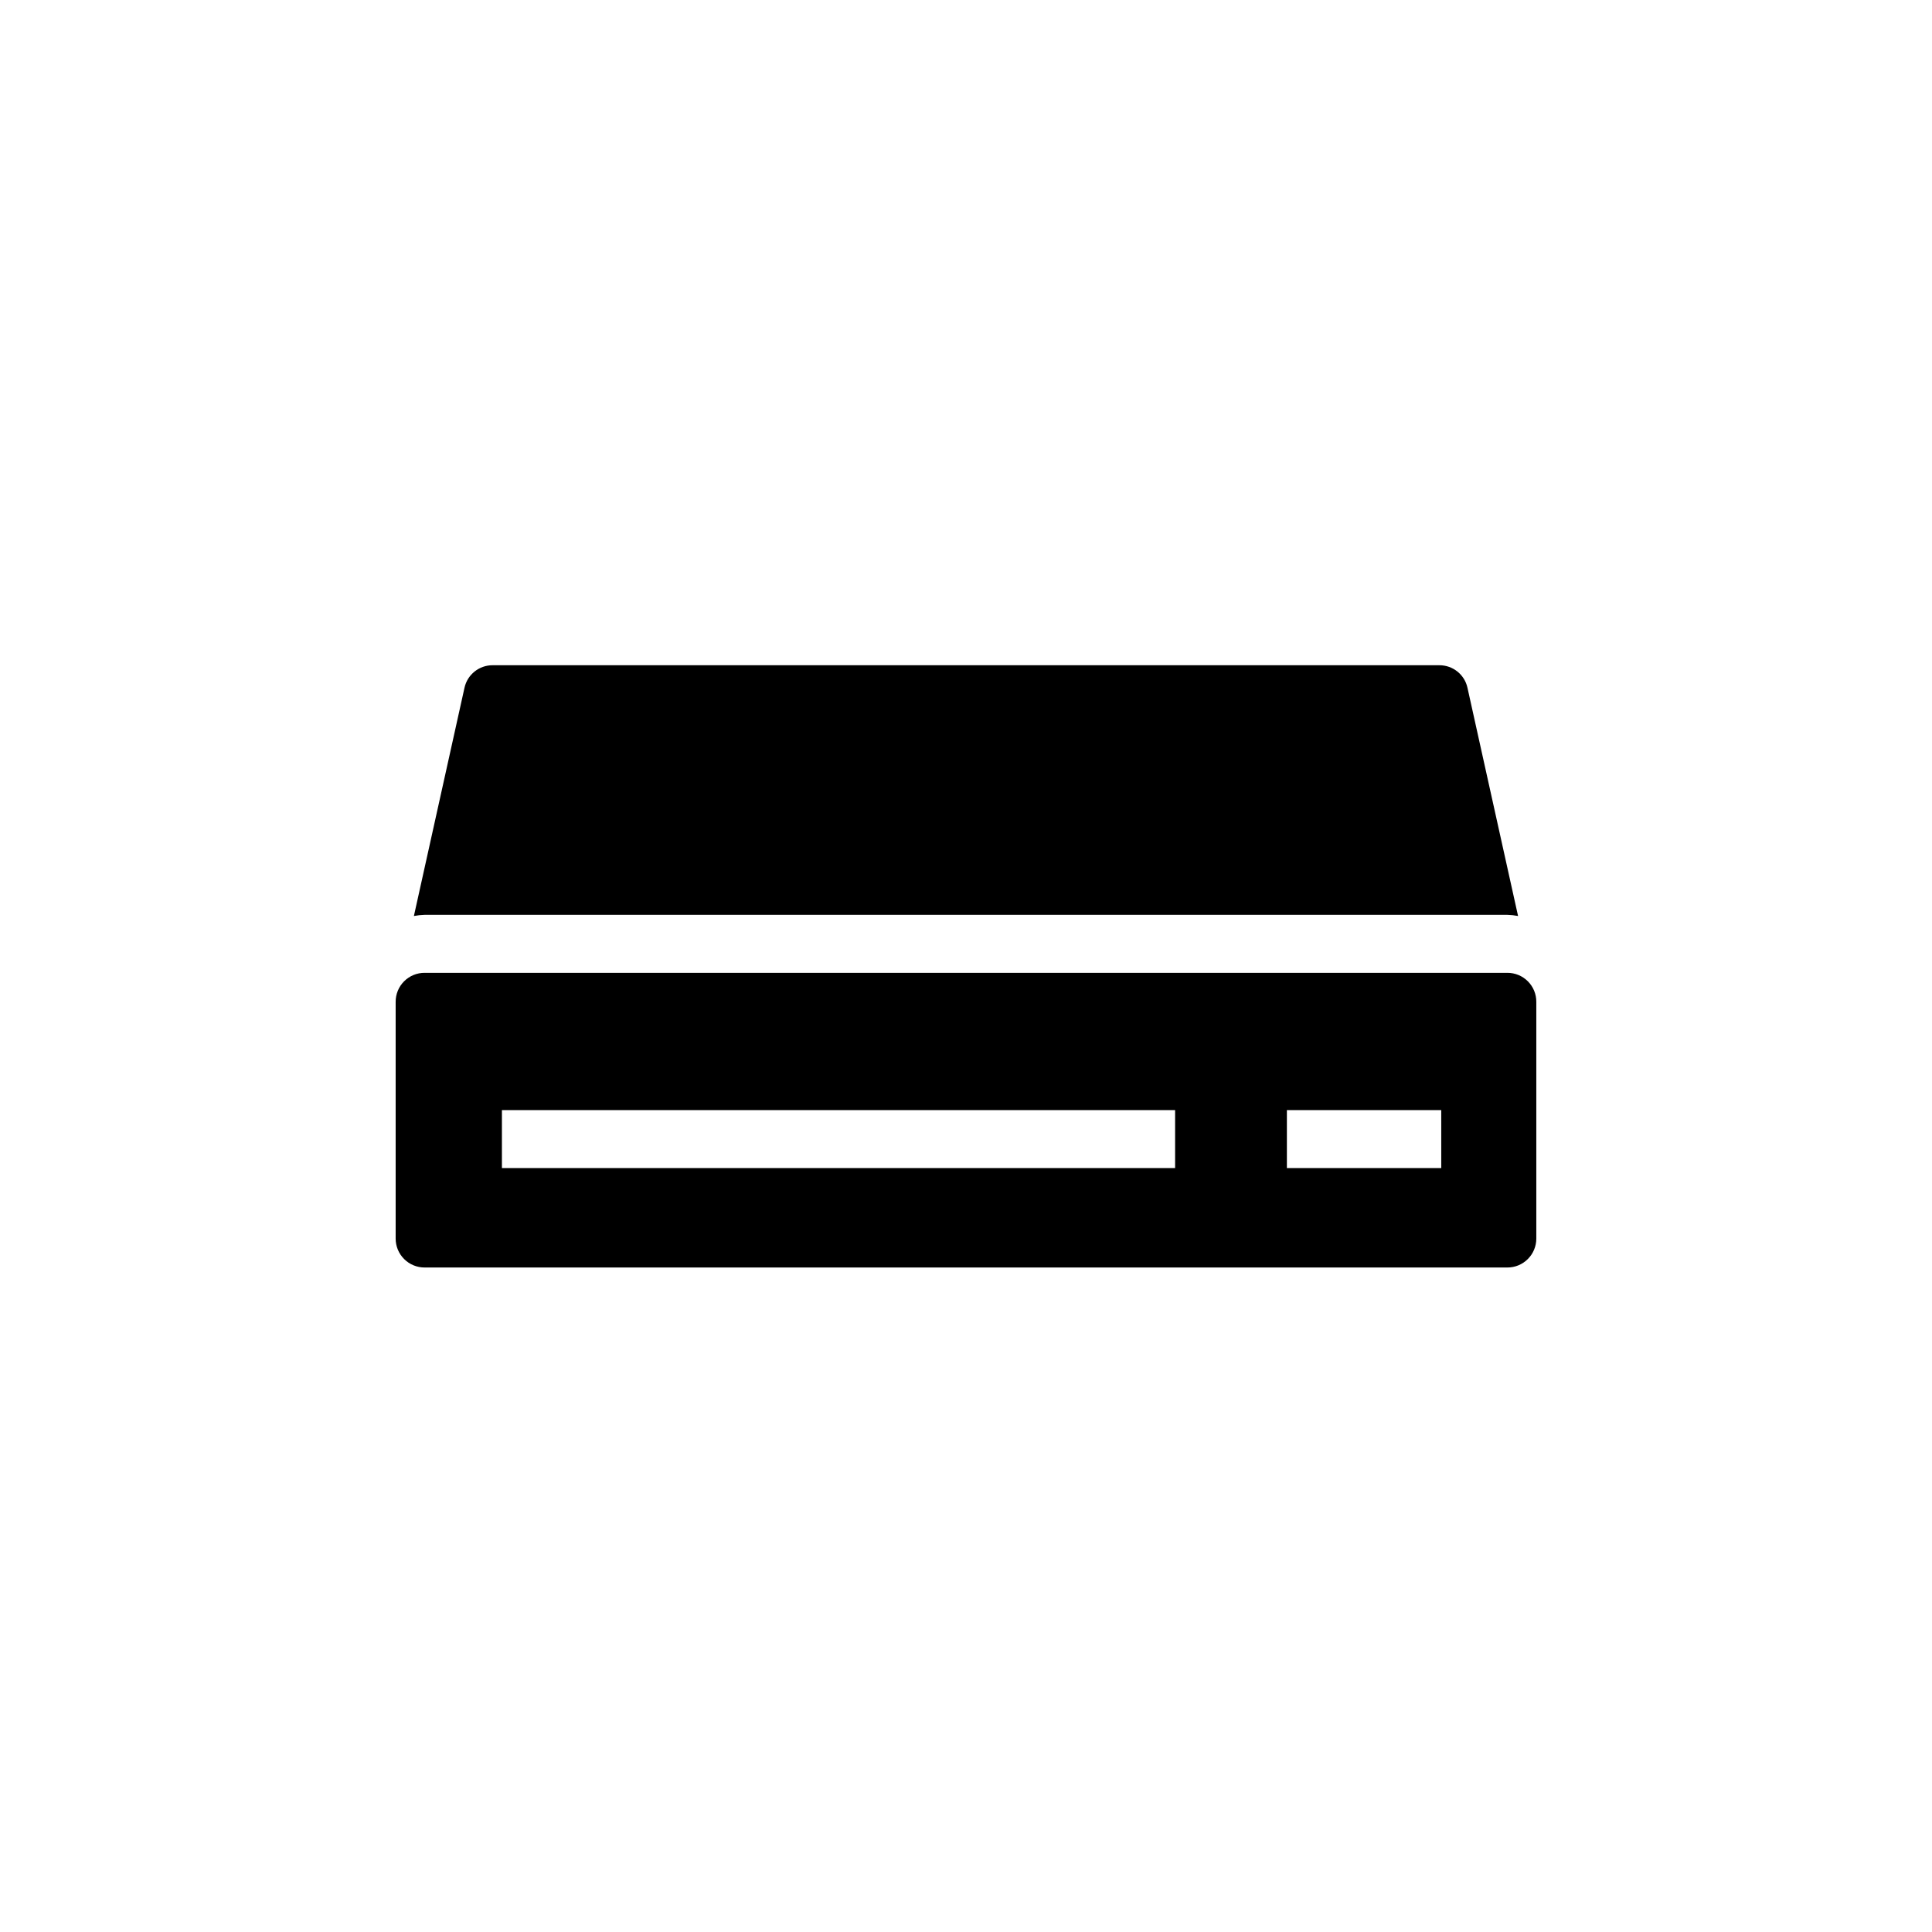
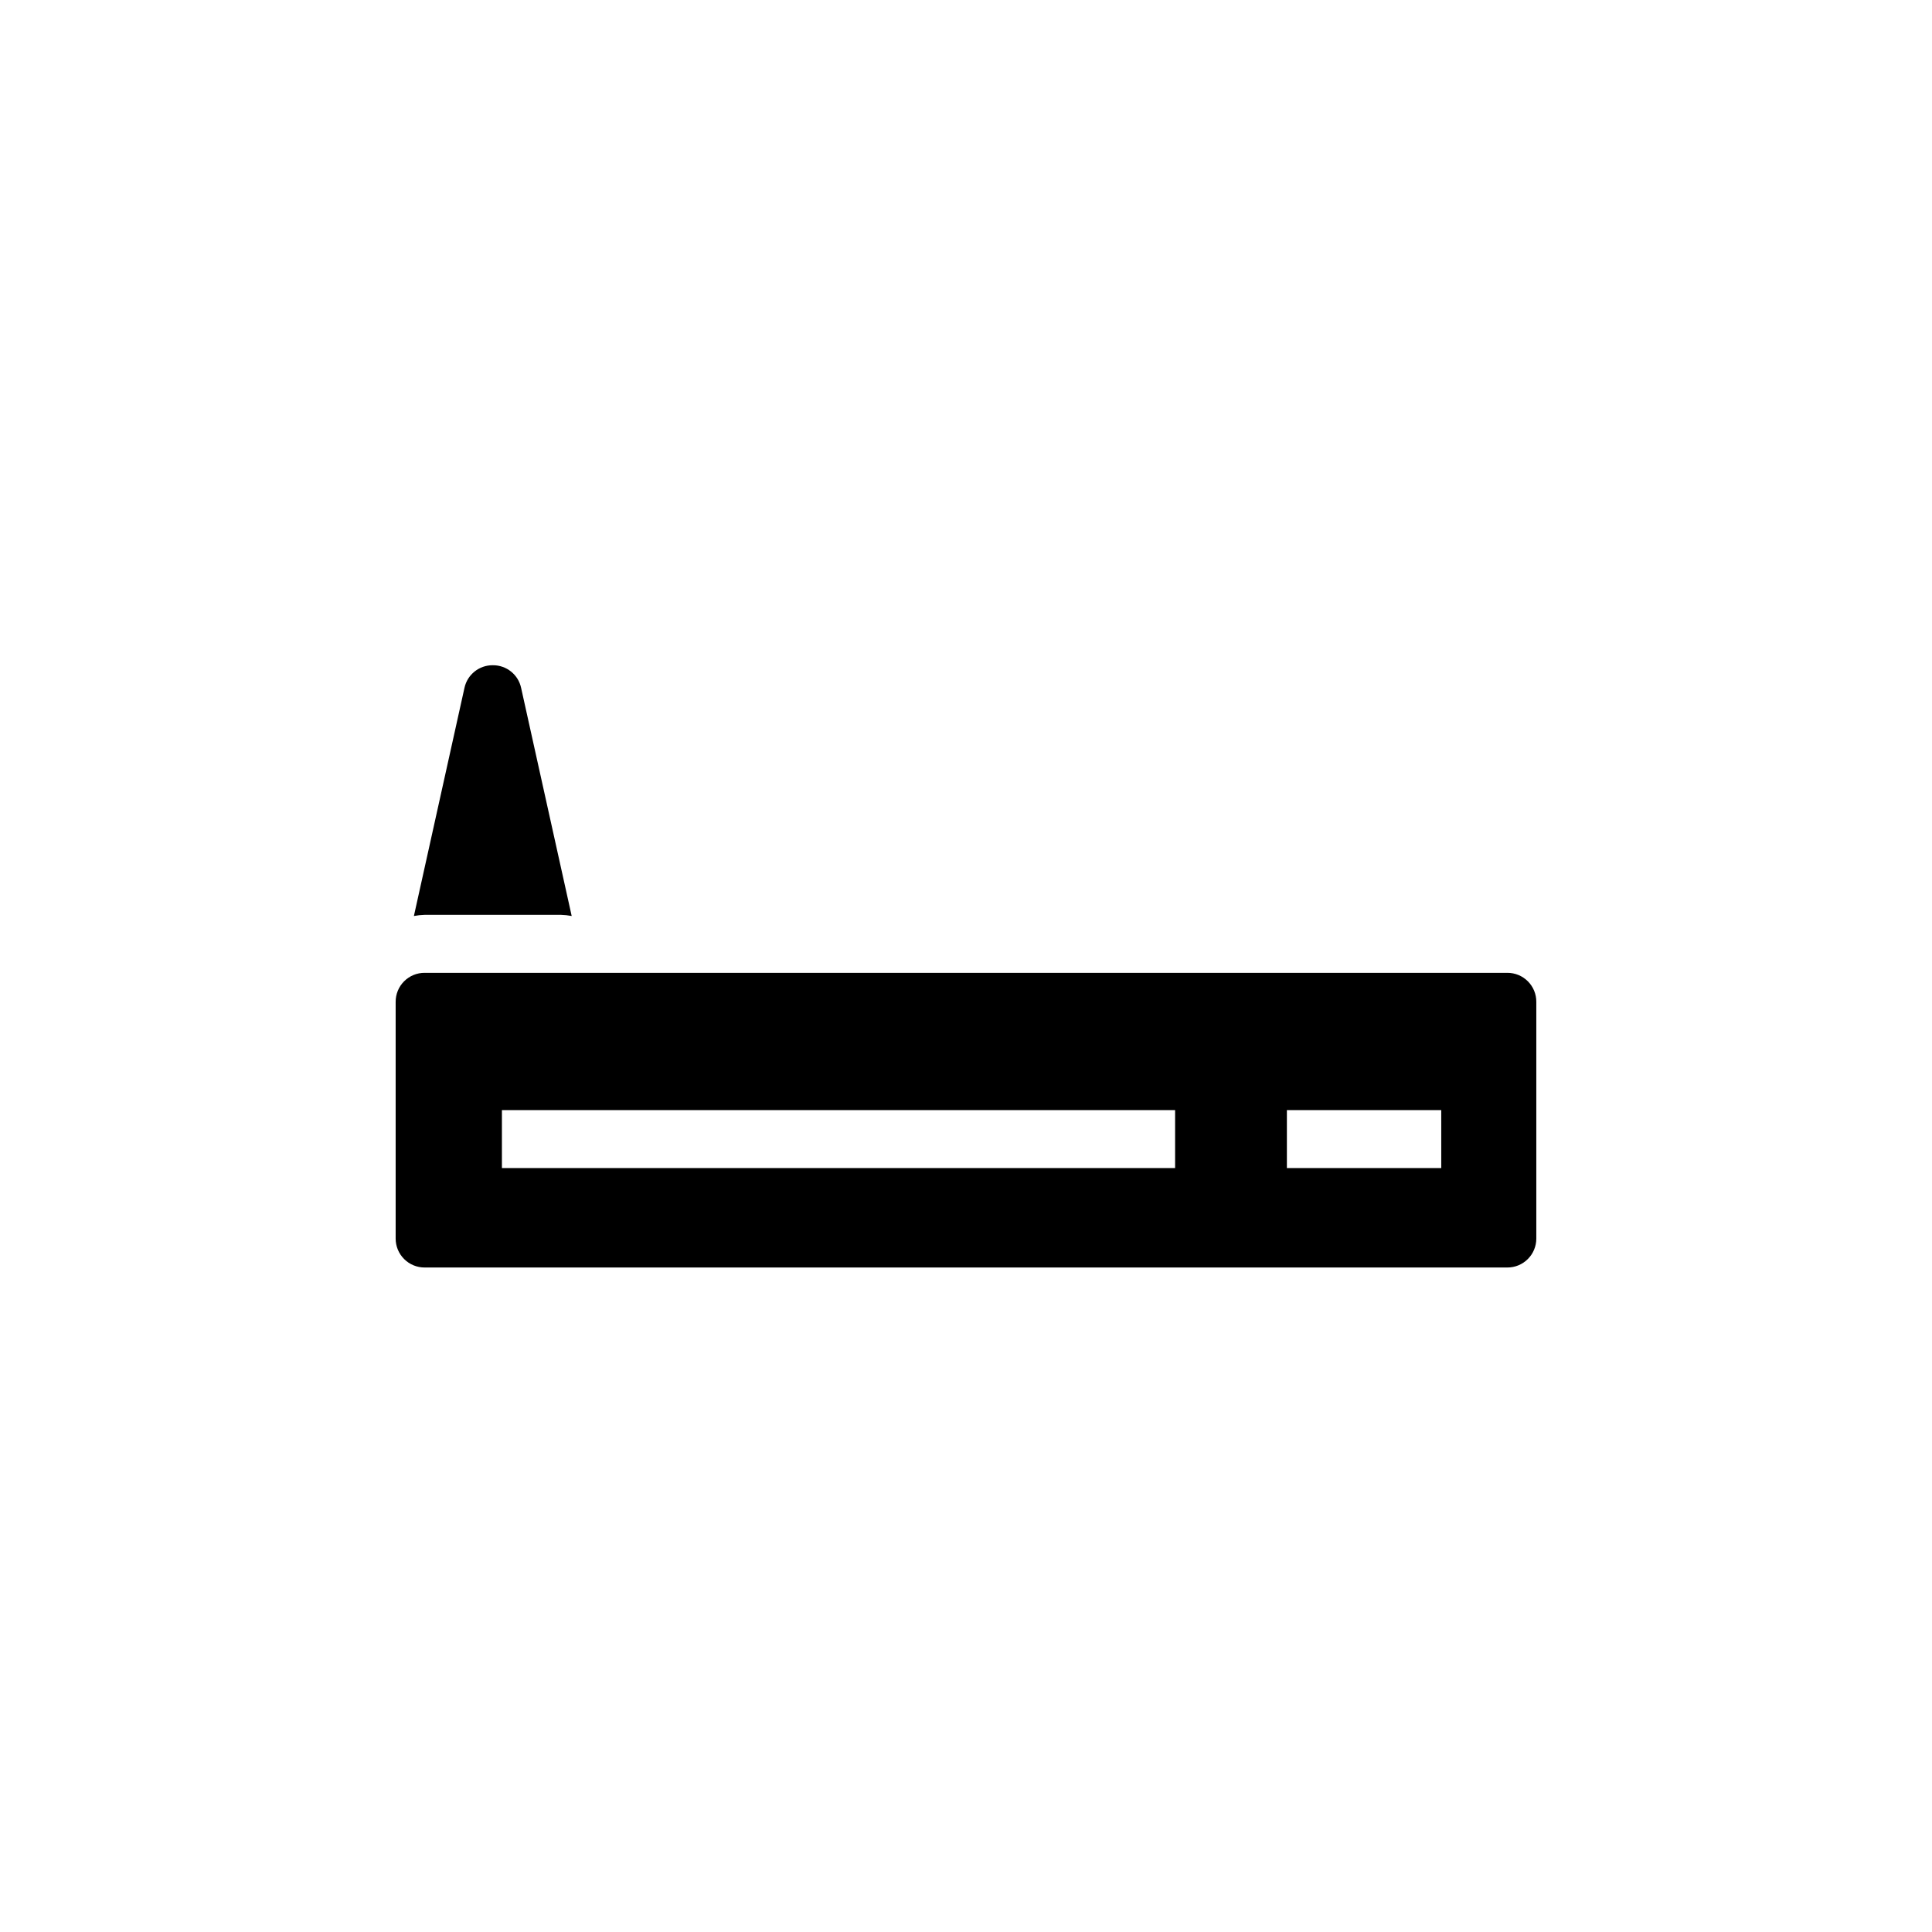
<svg xmlns="http://www.w3.org/2000/svg" fill="#000000" width="800px" height="800px" version="1.1" viewBox="144 144 512 512">
-   <path d="m543.43 401.81h-286.87c-2.047-0.016-4.016 0.793-5.465 2.242-1.449 1.449-2.254 3.418-2.242 5.465v62.727c0 2.039 0.812 3.992 2.262 5.43 1.445 1.441 3.406 2.242 5.445 2.227h286.87c2.039 0.016 4-0.785 5.445-2.227 1.449-1.438 2.262-3.391 2.262-5.43v-62.727c0.016-2.047-0.793-4.016-2.242-5.465-1.449-1.449-3.418-2.258-5.465-2.242zm-88.016 51.742h-178.4v-15.367h178.4zm70.535 0h-40.91v-15.367h40.906zm-269.39-67.109c-0.961 0.023-1.922 0.125-2.871 0.305l13.402-60.457c0.766-3.527 3.898-6.031 7.508-5.996h250.8c3.606-0.035 6.742 2.469 7.504 5.996l13.402 60.457c-0.949-0.18-1.906-0.281-2.871-0.305z" />
+   <path d="m543.43 401.81h-286.87c-2.047-0.016-4.016 0.793-5.465 2.242-1.449 1.449-2.254 3.418-2.242 5.465v62.727c0 2.039 0.812 3.992 2.262 5.43 1.445 1.441 3.406 2.242 5.445 2.227h286.87c2.039 0.016 4-0.785 5.445-2.227 1.449-1.438 2.262-3.391 2.262-5.43v-62.727c0.016-2.047-0.793-4.016-2.242-5.465-1.449-1.449-3.418-2.258-5.465-2.242zm-88.016 51.742h-178.4v-15.367h178.4zm70.535 0h-40.91v-15.367h40.906zm-269.39-67.109c-0.961 0.023-1.922 0.125-2.871 0.305l13.402-60.457c0.766-3.527 3.898-6.031 7.508-5.996c3.606-0.035 6.742 2.469 7.504 5.996l13.402 60.457c-0.949-0.18-1.906-0.281-2.871-0.305z" />
</svg>